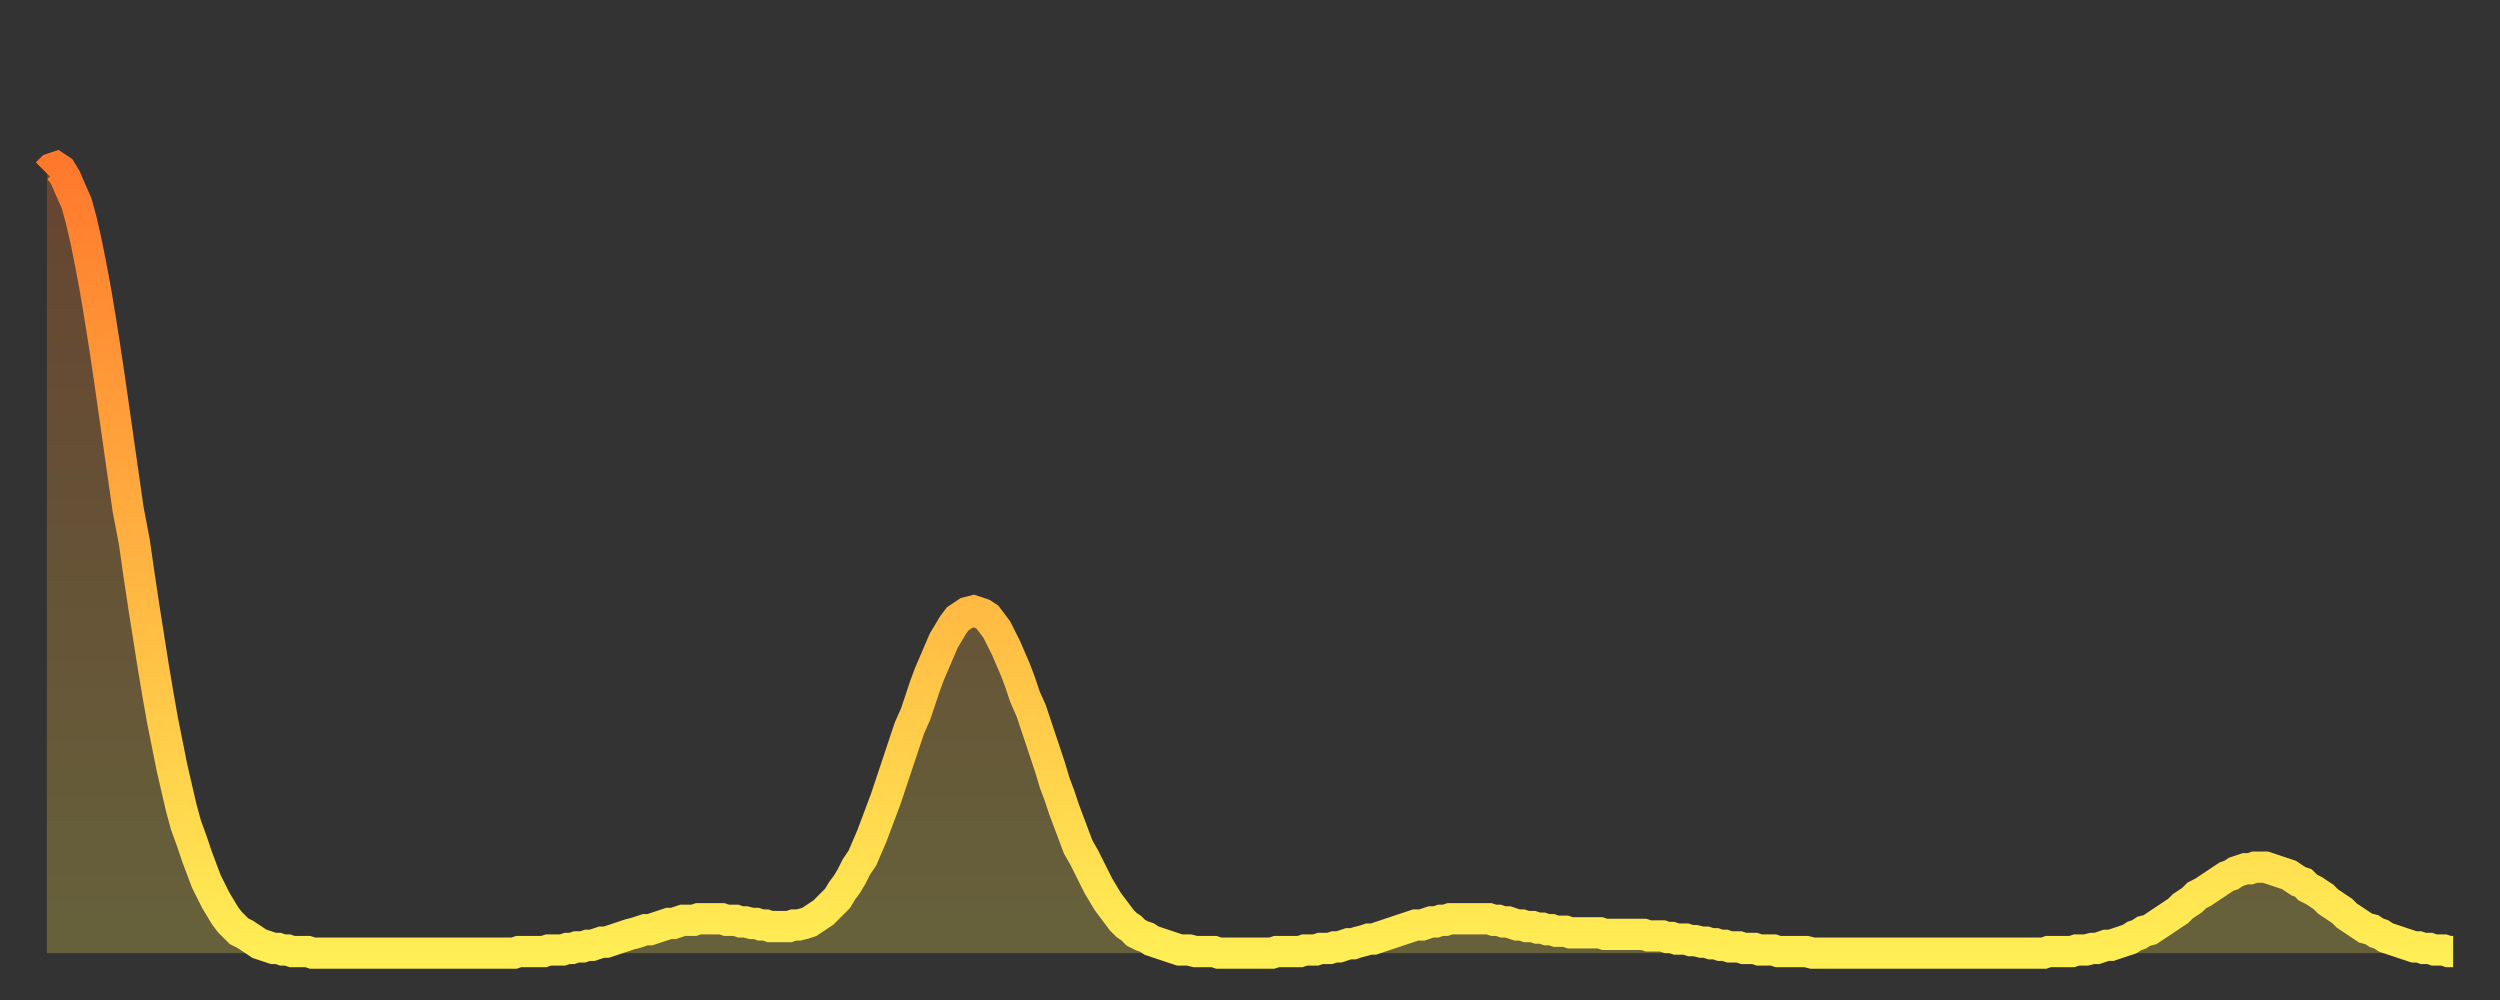
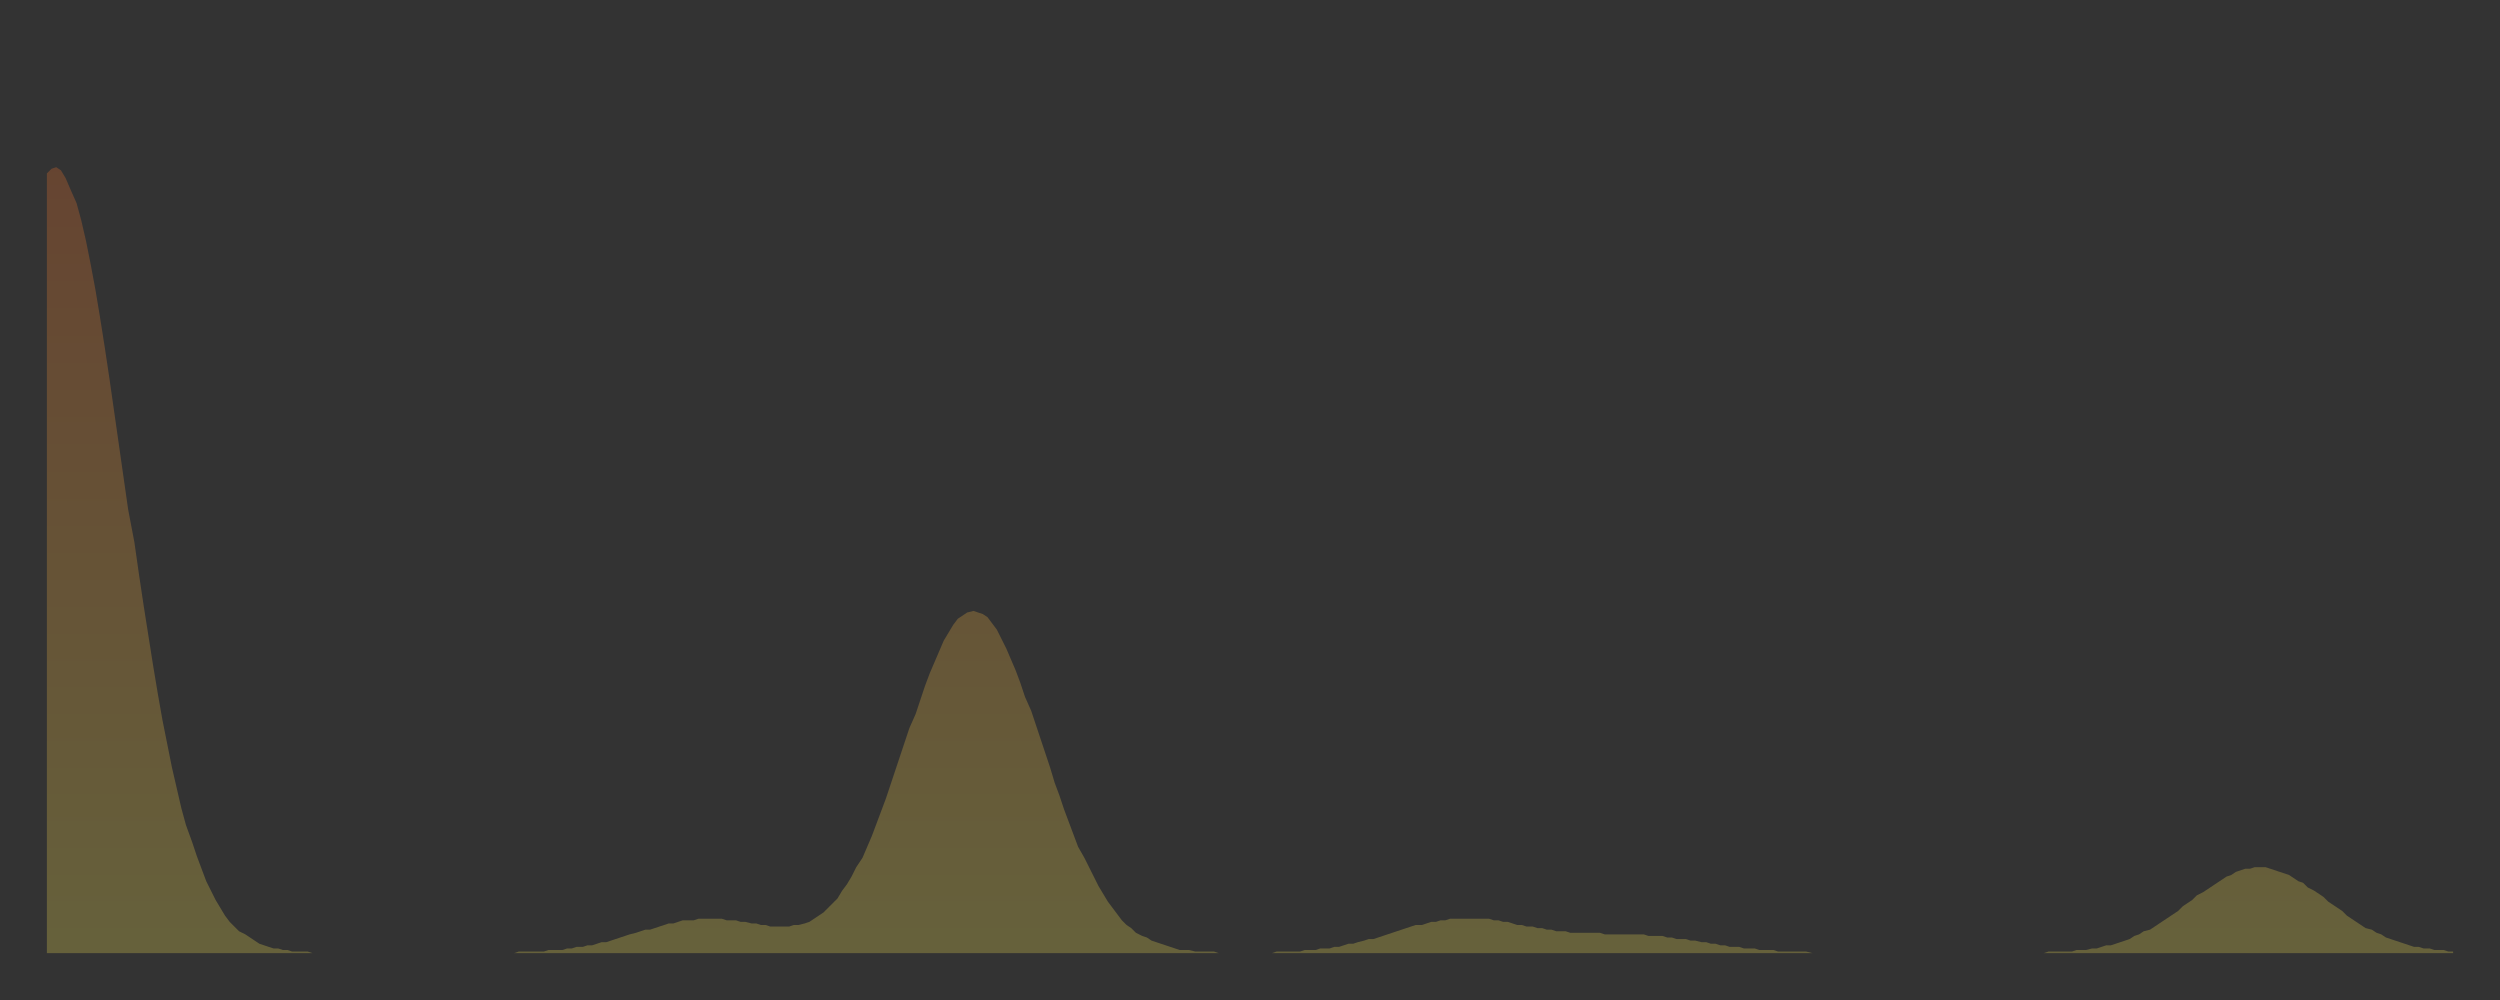
<svg xmlns="http://www.w3.org/2000/svg" baseProfile="full" height="64" version="1.1" width="160">
  <rect width="100%" height="100%" fill="#333333" stroke="none" />
  <defs>
    <linearGradient id="id2743526" x1="0" x2="0" y1="0" y2="1">
      <stop offset="0%" stop-color="#ff792d" />
      <stop offset="50%" stop-color="#ffb341" />
      <stop offset="100%" stop-color="#ffee55" />
    </linearGradient>
  </defs>
  <g transform="translate(3,3)">
    <g>
-       <path d="M 0.0 8.1 0.3 7.8 0.6 7.7 0.9 7.9 1.2 8.4 1.5 9.1 1.9 10.0 2.2 11.1 2.5 12.4 2.8 13.9 3.1 15.5 3.4 17.3 3.7 19.2 4.0 21.2 4.3 23.3 4.6 25.4 4.9 27.5 5.2 29.6 5.6 31.7 5.9 33.8 6.2 35.8 6.5 37.7 6.8 39.6 7.1 41.4 7.4 43.1 7.7 44.6 8.0 46.1 8.3 47.4 8.6 48.7 8.9 49.8 9.3 50.9 9.6 51.8 9.9 52.6 10.2 53.4 10.5 54.0 10.8 54.6 11.1 55.1 11.4 55.6 11.7 56.0 12.0 56.3 12.3 56.6 12.7 56.8 13.0 57.0 13.3 57.2 13.6 57.4 13.9 57.5 14.2 57.6 14.5 57.7 14.8 57.7 15.1 57.8 15.4 57.8 15.7 57.9 16.0 57.9 16.4 57.9 16.7 57.9 17.0 58.0 17.3 58.0 17.6 58.0 17.9 58.0 18.2 58.0 18.5 58.0 18.8 58.0 19.1 58.0 19.4 58.0 19.8 58.0 20.1 58.0 20.4 58.0 20.7 58.0 21.0 58.0 21.3 58.0 21.6 58.0 21.9 58.0 22.2 58.0 22.5 58.0 22.8 58.0 23.1 58.0 23.5 58.0 23.8 58.0 24.1 58.0 24.4 58.0 24.7 58.0 25.0 58.0 25.3 58.0 25.6 58.0 25.9 58.0 26.2 58.0 26.5 58.0 26.8 58.0 27.2 58.0 27.5 58.0 27.8 58.0 28.1 58.0 28.4 58.0 28.7 58.0 29.0 58.0 29.3 58.0 29.6 58.0 29.9 58.0 30.2 57.9 30.6 57.9 30.9 57.9 31.2 57.9 31.5 57.9 31.8 57.9 32.1 57.8 32.4 57.8 32.7 57.8 33.0 57.8 33.3 57.7 33.6 57.7 33.9 57.6 34.3 57.6 34.6 57.5 34.9 57.5 35.2 57.4 35.5 57.3 35.8 57.3 36.1 57.2 36.4 57.1 36.7 57.0 37.0 56.9 37.3 56.8 37.7 56.7 38.0 56.6 38.3 56.5 38.6 56.5 38.9 56.4 39.2 56.3 39.5 56.2 39.8 56.1 40.1 56.1 40.4 56.0 40.7 55.9 41.0 55.9 41.4 55.9 41.7 55.8 42.0 55.8 42.3 55.8 42.6 55.8 42.9 55.8 43.2 55.8 43.5 55.9 43.8 55.9 44.1 55.9 44.4 56.0 44.7 56.0 45.1 56.1 45.4 56.1 45.7 56.2 46.0 56.2 46.3 56.3 46.6 56.3 46.9 56.3 47.2 56.3 47.5 56.3 47.8 56.2 48.1 56.2 48.5 56.1 48.8 56.0 49.1 55.8 49.4 55.6 49.7 55.4 50.0 55.1 50.3 54.8 50.6 54.5 50.9 54.0 51.2 53.6 51.5 53.1 51.8 52.5 52.2 51.9 52.5 51.2 52.8 50.5 53.1 49.7 53.4 48.9 53.7 48.1 54.0 47.2 54.3 46.3 54.6 45.4 54.9 44.5 55.2 43.6 55.6 42.7 55.9 41.8 56.2 40.9 56.5 40.1 56.8 39.4 57.1 38.7 57.4 38.0 57.7 37.5 58.0 37.0 58.3 36.6 58.6 36.4 58.9 36.2 59.3 36.1 59.6 36.2 59.9 36.3 60.2 36.5 60.5 36.9 60.8 37.3 61.1 37.9 61.4 38.5 61.7 39.2 62.0 39.9 62.3 40.7 62.6 41.6 63.0 42.5 63.3 43.4 63.6 44.3 63.9 45.2 64.2 46.1 64.5 47.1 64.8 47.9 65.1 48.8 65.4 49.6 65.7 50.4 66.0 51.2 66.4 51.9 66.7 52.5 67.0 53.1 67.3 53.7 67.6 54.2 67.9 54.7 68.2 55.1 68.5 55.5 68.8 55.9 69.1 56.2 69.4 56.4 69.7 56.7 70.1 56.9 70.4 57.0 70.7 57.2 71.0 57.3 71.3 57.4 71.6 57.5 71.9 57.6 72.2 57.7 72.5 57.8 72.8 57.8 73.1 57.8 73.5 57.9 73.8 57.9 74.1 57.9 74.4 57.9 74.7 57.9 75.0 58.0 75.3 58.0 75.6 58.0 75.9 58.0 76.2 58.0 76.5 58.0 76.8 58.0 77.2 58.0 77.5 58.0 77.8 58.0 78.1 58.0 78.4 58.0 78.7 57.9 79.0 57.9 79.3 57.9 79.6 57.9 79.9 57.9 80.2 57.9 80.5 57.8 80.9 57.8 81.2 57.8 81.5 57.7 81.8 57.7 82.1 57.7 82.4 57.6 82.7 57.6 83.0 57.5 83.3 57.4 83.6 57.4 83.9 57.3 84.3 57.2 84.6 57.1 84.9 57.1 85.2 57.0 85.5 56.9 85.8 56.8 86.1 56.7 86.4 56.6 86.7 56.5 87.0 56.4 87.3 56.3 87.6 56.2 88.0 56.2 88.3 56.1 88.6 56.0 88.9 56.0 89.2 55.9 89.5 55.9 89.8 55.8 90.1 55.8 90.4 55.8 90.7 55.8 91.0 55.8 91.4 55.8 91.7 55.8 92.0 55.8 92.3 55.8 92.6 55.9 92.9 55.9 93.2 56.0 93.5 56.0 93.8 56.1 94.1 56.2 94.4 56.2 94.7 56.3 95.1 56.3 95.4 56.4 95.7 56.4 96.0 56.5 96.3 56.5 96.6 56.6 96.9 56.6 97.2 56.6 97.5 56.7 97.8 56.7 98.1 56.7 98.4 56.7 98.8 56.7 99.1 56.7 99.4 56.7 99.7 56.8 100.0 56.8 100.3 56.8 100.6 56.8 100.9 56.8 101.2 56.8 101.5 56.8 101.8 56.8 102.2 56.8 102.5 56.9 102.8 56.9 103.1 56.9 103.4 56.9 103.7 57.0 104.0 57.0 104.3 57.1 104.6 57.1 104.9 57.1 105.2 57.2 105.5 57.2 105.9 57.3 106.2 57.3 106.5 57.4 106.8 57.4 107.1 57.5 107.4 57.5 107.7 57.6 108.0 57.6 108.3 57.6 108.6 57.7 108.9 57.7 109.3 57.7 109.6 57.8 109.9 57.8 110.2 57.8 110.5 57.8 110.8 57.9 111.1 57.9 111.4 57.9 111.7 57.9 112.0 57.9 112.3 57.9 112.6 57.9 113.0 58.0 113.3 58.0 113.6 58.0 113.9 58.0 114.2 58.0 114.5 58.0 114.8 58.0 115.1 58.0 115.4 58.0 115.7 58.0 116.0 58.0 116.3 58.0 116.7 58.0 117.0 58.0 117.3 58.0 117.6 58.0 117.9 58.0 118.2 58.0 118.5 58.0 118.8 58.0 119.1 58.0 119.4 58.0 119.7 58.0 120.1 58.0 120.4 58.0 120.7 58.0 121.0 58.0 121.3 58.0 121.6 58.0 121.9 58.0 122.2 58.0 122.5 58.0 122.8 58.0 123.1 58.0 123.4 58.0 123.8 58.0 124.1 58.0 124.4 58.0 124.7 58.0 125.0 58.0 125.3 58.0 125.6 58.0 125.9 58.0 126.2 58.0 126.5 58.0 126.8 58.0 127.2 58.0 127.5 58.0 127.8 58.0 128.1 57.9 128.4 57.9 128.7 57.9 129.0 57.9 129.3 57.9 129.6 57.9 129.9 57.8 130.2 57.8 130.5 57.8 130.9 57.7 131.2 57.7 131.5 57.6 131.8 57.5 132.1 57.5 132.4 57.4 132.7 57.3 133.0 57.2 133.3 57.1 133.6 56.9 133.9 56.8 134.2 56.6 134.6 56.5 134.9 56.3 135.2 56.1 135.5 55.9 135.8 55.7 136.1 55.5 136.4 55.3 136.7 55.0 137.0 54.8 137.3 54.6 137.6 54.3 138.0 54.1 138.3 53.9 138.6 53.7 138.9 53.5 139.2 53.3 139.5 53.1 139.8 53.0 140.1 52.8 140.4 52.7 140.7 52.6 141.0 52.6 141.3 52.5 141.7 52.5 142.0 52.5 142.3 52.6 142.6 52.7 142.9 52.8 143.2 52.9 143.5 53.0 143.8 53.2 144.1 53.4 144.4 53.5 144.7 53.8 145.1 54.0 145.4 54.2 145.7 54.4 146.0 54.7 146.3 54.9 146.6 55.1 146.9 55.3 147.2 55.6 147.5 55.8 147.8 56.0 148.1 56.2 148.4 56.4 148.8 56.5 149.1 56.7 149.4 56.8 149.7 57.0 150.0 57.1 150.3 57.2 150.6 57.3 150.9 57.4 151.2 57.5 151.5 57.6 151.8 57.6 152.1 57.7 152.5 57.7 152.8 57.8 153.1 57.8 153.4 57.8 153.7 57.9 154.0 57.9" fill="none" id="graph-curve" opacity="1" stroke="url(#id2743526)" stroke-width="2" />
      <path d="M 0 58 L 0.0 8.1 0.3 7.8 0.6 7.7 0.9 7.9 1.2 8.4 1.5 9.1 1.9 10.0 2.2 11.1 2.5 12.4 2.8 13.9 3.1 15.5 3.4 17.3 3.7 19.2 4.0 21.2 4.3 23.3 4.6 25.4 4.9 27.5 5.2 29.6 5.6 31.7 5.9 33.8 6.2 35.8 6.5 37.7 6.8 39.6 7.1 41.4 7.4 43.1 7.7 44.6 8.0 46.1 8.3 47.4 8.6 48.7 8.9 49.8 9.3 50.9 9.6 51.8 9.9 52.6 10.2 53.4 10.5 54.0 10.8 54.6 11.1 55.1 11.4 55.6 11.7 56.0 12.0 56.3 12.3 56.6 12.7 56.8 13.0 57.0 13.3 57.2 13.6 57.4 13.9 57.5 14.2 57.6 14.5 57.7 14.8 57.7 15.1 57.8 15.4 57.8 15.7 57.9 16.0 57.9 16.4 57.9 16.7 57.9 17.0 58.0 17.3 58.0 17.6 58.0 17.9 58.0 18.2 58.0 18.5 58.0 18.8 58.0 19.1 58.0 19.4 58.0 19.8 58.0 20.1 58.0 20.4 58.0 20.7 58.0 21.0 58.0 21.3 58.0 21.6 58.0 21.9 58.0 22.2 58.0 22.5 58.0 22.8 58.0 23.1 58.0 23.5 58.0 23.8 58.0 24.1 58.0 24.4 58.0 24.7 58.0 25.0 58.0 25.3 58.0 25.6 58.0 25.9 58.0 26.2 58.0 26.5 58.0 26.8 58.0 27.2 58.0 27.5 58.0 27.8 58.0 28.1 58.0 28.4 58.0 28.7 58.0 29.0 58.0 29.3 58.0 29.6 58.0 29.9 58.0 30.2 57.9 30.6 57.9 30.9 57.9 31.2 57.9 31.5 57.9 31.8 57.9 32.1 57.8 32.4 57.8 32.7 57.8 33.0 57.8 33.3 57.7 33.6 57.7 33.9 57.6 34.3 57.6 34.6 57.5 34.9 57.5 35.2 57.4 35.5 57.3 35.8 57.3 36.1 57.2 36.4 57.1 36.7 57.0 37.0 56.9 37.3 56.8 37.7 56.7 38.0 56.6 38.3 56.5 38.6 56.5 38.9 56.4 39.2 56.3 39.5 56.2 39.8 56.1 40.1 56.1 40.4 56.0 40.7 55.9 41.0 55.9 41.4 55.9 41.7 55.8 42.0 55.8 42.3 55.8 42.6 55.8 42.9 55.8 43.2 55.8 43.5 55.9 43.8 55.9 44.1 55.9 44.4 56.0 44.7 56.0 45.1 56.1 45.4 56.1 45.7 56.2 46.0 56.2 46.3 56.3 46.6 56.3 46.9 56.3 47.2 56.3 47.5 56.3 47.8 56.2 48.1 56.2 48.5 56.1 48.8 56.0 49.1 55.8 49.4 55.6 49.7 55.4 50.0 55.1 50.3 54.8 50.6 54.5 50.9 54.0 51.2 53.6 51.5 53.1 51.8 52.5 52.2 51.9 52.5 51.2 52.8 50.5 53.1 49.7 53.4 48.9 53.7 48.1 54.0 47.2 54.3 46.3 54.6 45.4 54.9 44.5 55.2 43.6 55.6 42.7 55.9 41.8 56.2 40.9 56.5 40.1 56.8 39.4 57.1 38.7 57.4 38.0 57.7 37.5 58.0 37.0 58.3 36.6 58.6 36.4 58.9 36.2 59.3 36.1 59.6 36.2 59.9 36.3 60.2 36.5 60.5 36.9 60.8 37.3 61.1 37.9 61.4 38.5 61.7 39.2 62.0 39.9 62.3 40.7 62.6 41.6 63.0 42.5 63.3 43.4 63.6 44.3 63.9 45.2 64.2 46.1 64.5 47.1 64.8 47.9 65.1 48.8 65.4 49.6 65.7 50.4 66.0 51.2 66.4 51.9 66.7 52.5 67.0 53.1 67.3 53.7 67.6 54.2 67.9 54.7 68.2 55.1 68.5 55.5 68.8 55.9 69.1 56.2 69.4 56.4 69.7 56.7 70.1 56.9 70.4 57.0 70.7 57.2 71.0 57.3 71.3 57.4 71.6 57.5 71.9 57.6 72.2 57.7 72.5 57.8 72.8 57.8 73.1 57.8 73.5 57.9 73.8 57.9 74.1 57.9 74.4 57.9 74.7 57.9 75.0 58.0 75.3 58.0 75.6 58.0 75.9 58.0 76.2 58.0 76.5 58.0 76.8 58.0 77.2 58.0 77.5 58.0 77.8 58.0 78.1 58.0 78.4 58.0 78.7 57.9 79.0 57.9 79.3 57.9 79.6 57.9 79.9 57.9 80.2 57.9 80.5 57.8 80.9 57.8 81.2 57.8 81.5 57.7 81.8 57.7 82.1 57.7 82.4 57.6 82.7 57.6 83.0 57.5 83.3 57.4 83.6 57.4 83.9 57.3 84.3 57.2 84.6 57.1 84.9 57.1 85.2 57.0 85.5 56.9 85.8 56.8 86.1 56.7 86.4 56.6 86.7 56.5 87.0 56.4 87.3 56.3 87.6 56.2 88.0 56.2 88.3 56.1 88.6 56.0 88.9 56.0 89.2 55.9 89.5 55.9 89.8 55.8 90.1 55.8 90.4 55.8 90.7 55.8 91.0 55.8 91.4 55.8 91.7 55.8 92.0 55.8 92.3 55.8 92.6 55.9 92.9 55.9 93.2 56.0 93.5 56.0 93.8 56.1 94.1 56.2 94.4 56.2 94.7 56.3 95.1 56.3 95.4 56.4 95.7 56.4 96.0 56.5 96.3 56.5 96.6 56.6 96.9 56.6 97.2 56.6 97.5 56.7 97.8 56.7 98.1 56.7 98.4 56.7 98.8 56.7 99.1 56.7 99.4 56.7 99.7 56.8 100.0 56.8 100.3 56.8 100.6 56.8 100.9 56.8 101.2 56.8 101.5 56.8 101.8 56.8 102.2 56.8 102.5 56.9 102.8 56.9 103.1 56.9 103.4 56.9 103.7 57.0 104.0 57.0 104.3 57.1 104.6 57.1 104.9 57.1 105.2 57.2 105.5 57.2 105.9 57.3 106.2 57.3 106.5 57.4 106.8 57.4 107.1 57.5 107.4 57.5 107.7 57.6 108.0 57.6 108.3 57.6 108.6 57.7 108.9 57.7 109.3 57.7 109.6 57.8 109.9 57.8 110.2 57.8 110.5 57.8 110.8 57.9 111.1 57.9 111.4 57.9 111.7 57.9 112.0 57.9 112.3 57.9 112.6 57.9 113.0 58.0 113.3 58.0 113.6 58.0 113.9 58.0 114.2 58.0 114.5 58.0 114.8 58.0 115.1 58.0 115.4 58.0 115.7 58.0 116.0 58.0 116.3 58.0 116.7 58.0 117.0 58.0 117.3 58.0 117.6 58.0 117.9 58.0 118.2 58.0 118.5 58.0 118.8 58.0 119.1 58.0 119.4 58.0 119.7 58.0 120.1 58.0 120.4 58.0 120.7 58.0 121.0 58.0 121.3 58.0 121.6 58.0 121.9 58.0 122.2 58.0 122.5 58.0 122.8 58.0 123.1 58.0 123.4 58.0 123.8 58.0 124.1 58.0 124.4 58.0 124.7 58.0 125.0 58.0 125.3 58.0 125.6 58.0 125.9 58.0 126.2 58.0 126.5 58.0 126.8 58.0 127.2 58.0 127.5 58.0 127.8 58.0 128.1 57.9 128.4 57.9 128.7 57.9 129.0 57.9 129.3 57.9 129.6 57.9 129.9 57.8 130.2 57.8 130.5 57.8 130.9 57.7 131.2 57.7 131.5 57.6 131.8 57.5 132.1 57.5 132.4 57.4 132.7 57.3 133.0 57.2 133.3 57.1 133.6 56.9 133.9 56.8 134.2 56.6 134.6 56.5 134.9 56.3 135.2 56.1 135.5 55.9 135.8 55.7 136.1 55.5 136.4 55.3 136.7 55.0 137.0 54.8 137.3 54.6 137.6 54.3 138.0 54.1 138.3 53.9 138.6 53.7 138.9 53.5 139.2 53.3 139.5 53.1 139.8 53.0 140.1 52.8 140.4 52.7 140.7 52.6 141.0 52.6 141.3 52.5 141.7 52.5 142.0 52.5 142.3 52.6 142.6 52.7 142.9 52.8 143.2 52.9 143.5 53.0 143.8 53.2 144.1 53.4 144.4 53.5 144.7 53.8 145.1 54.0 145.4 54.2 145.7 54.4 146.0 54.7 146.3 54.9 146.6 55.1 146.9 55.3 147.2 55.6 147.5 55.8 147.8 56.0 148.1 56.2 148.4 56.4 148.8 56.5 149.1 56.7 149.4 56.8 149.7 57.0 150.0 57.1 150.3 57.2 150.6 57.3 150.9 57.4 151.2 57.5 151.5 57.6 151.8 57.6 152.1 57.7 152.5 57.7 152.8 57.8 153.1 57.8 153.4 57.8 153.7 57.9 154.0 57.9 154 58" fill="url(#id2743526)" fill-opacity=".25" id="graph-shadow" />
    </g>
  </g>
</svg>